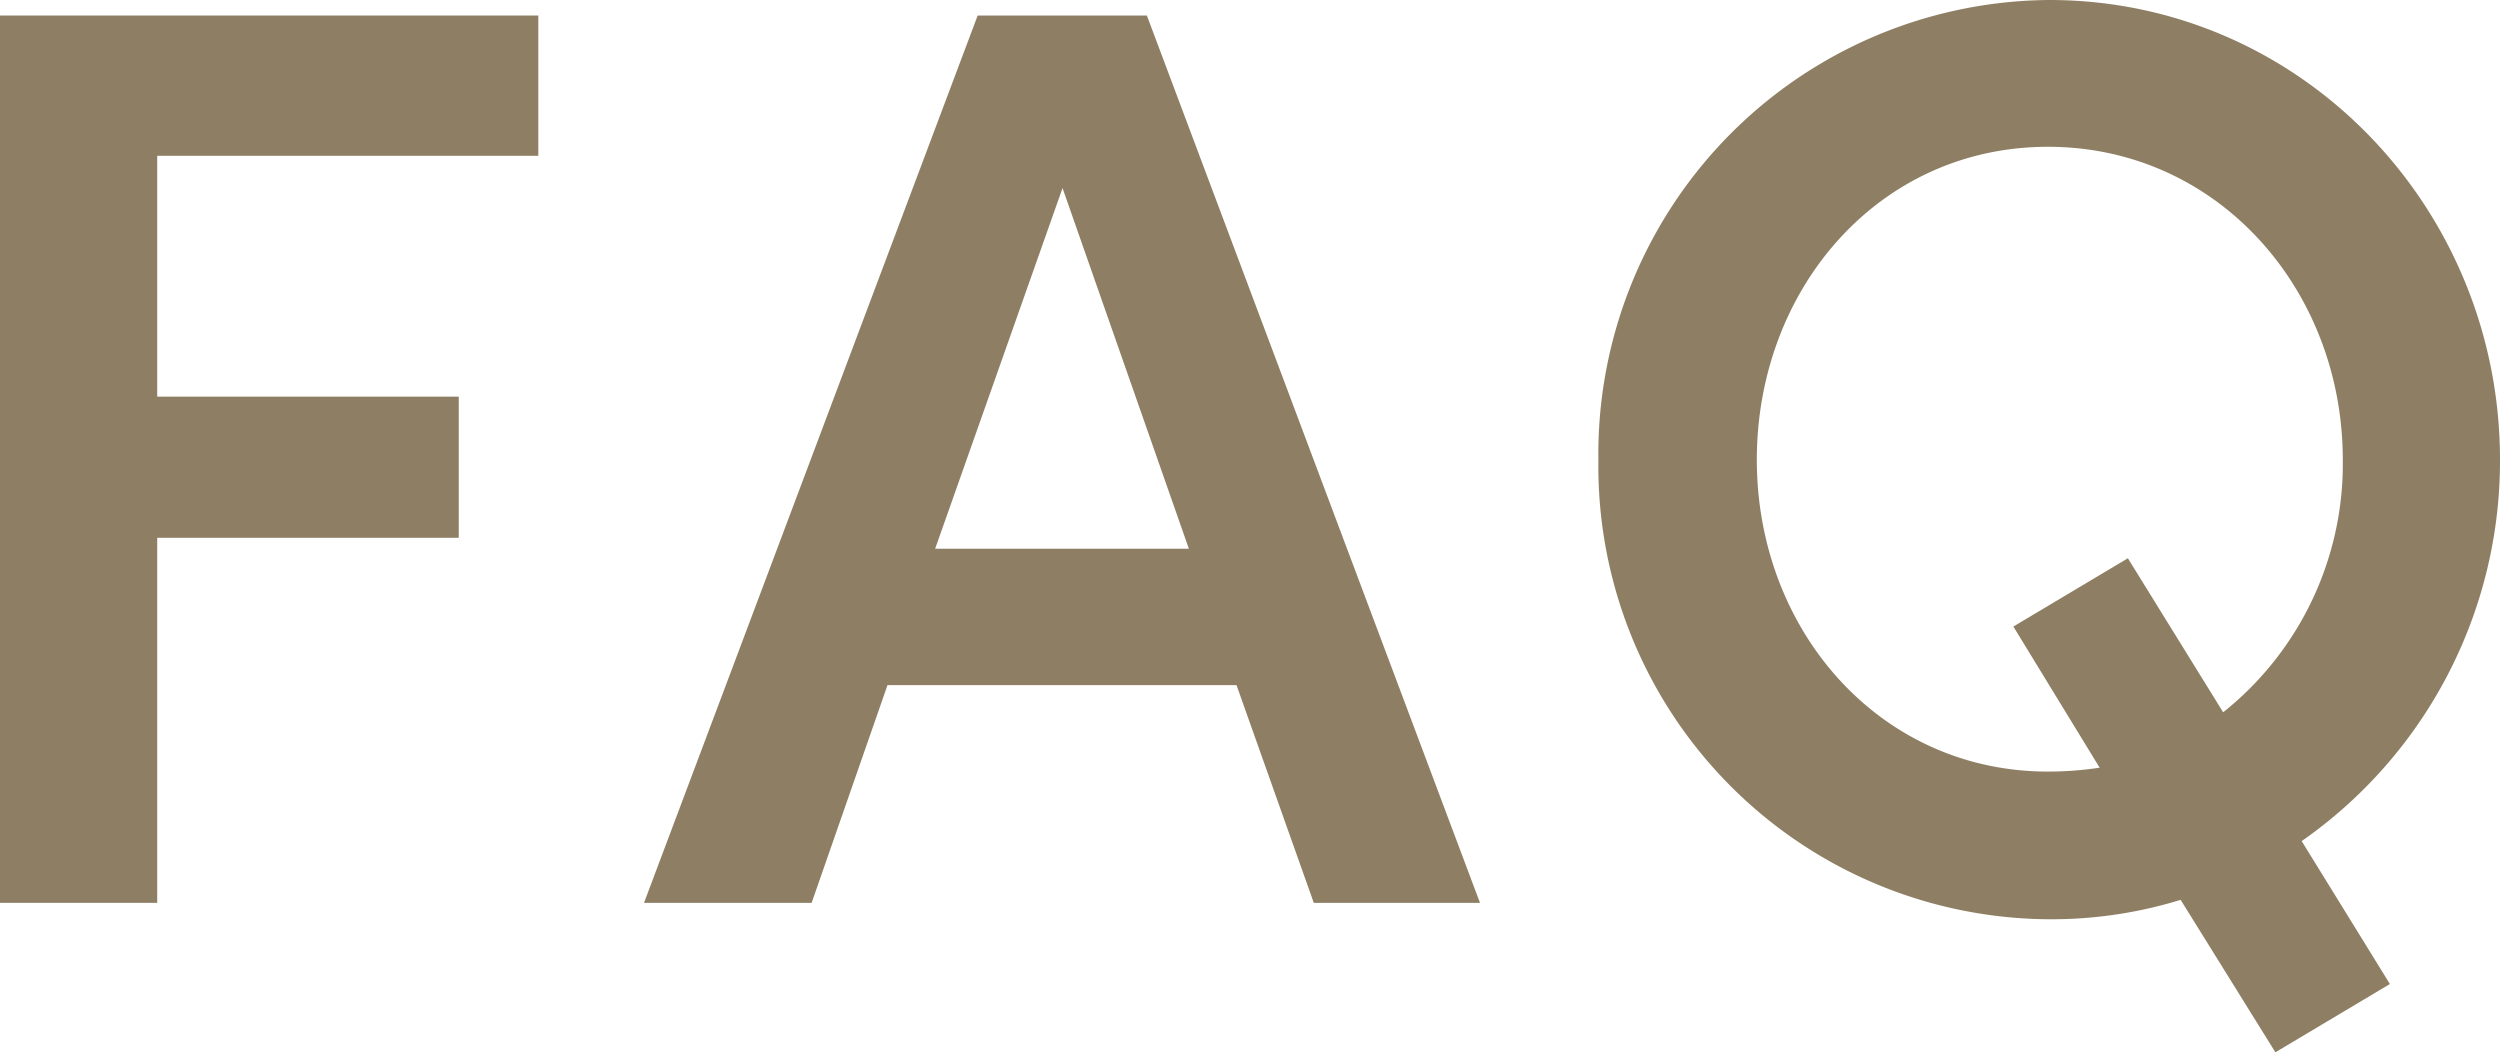
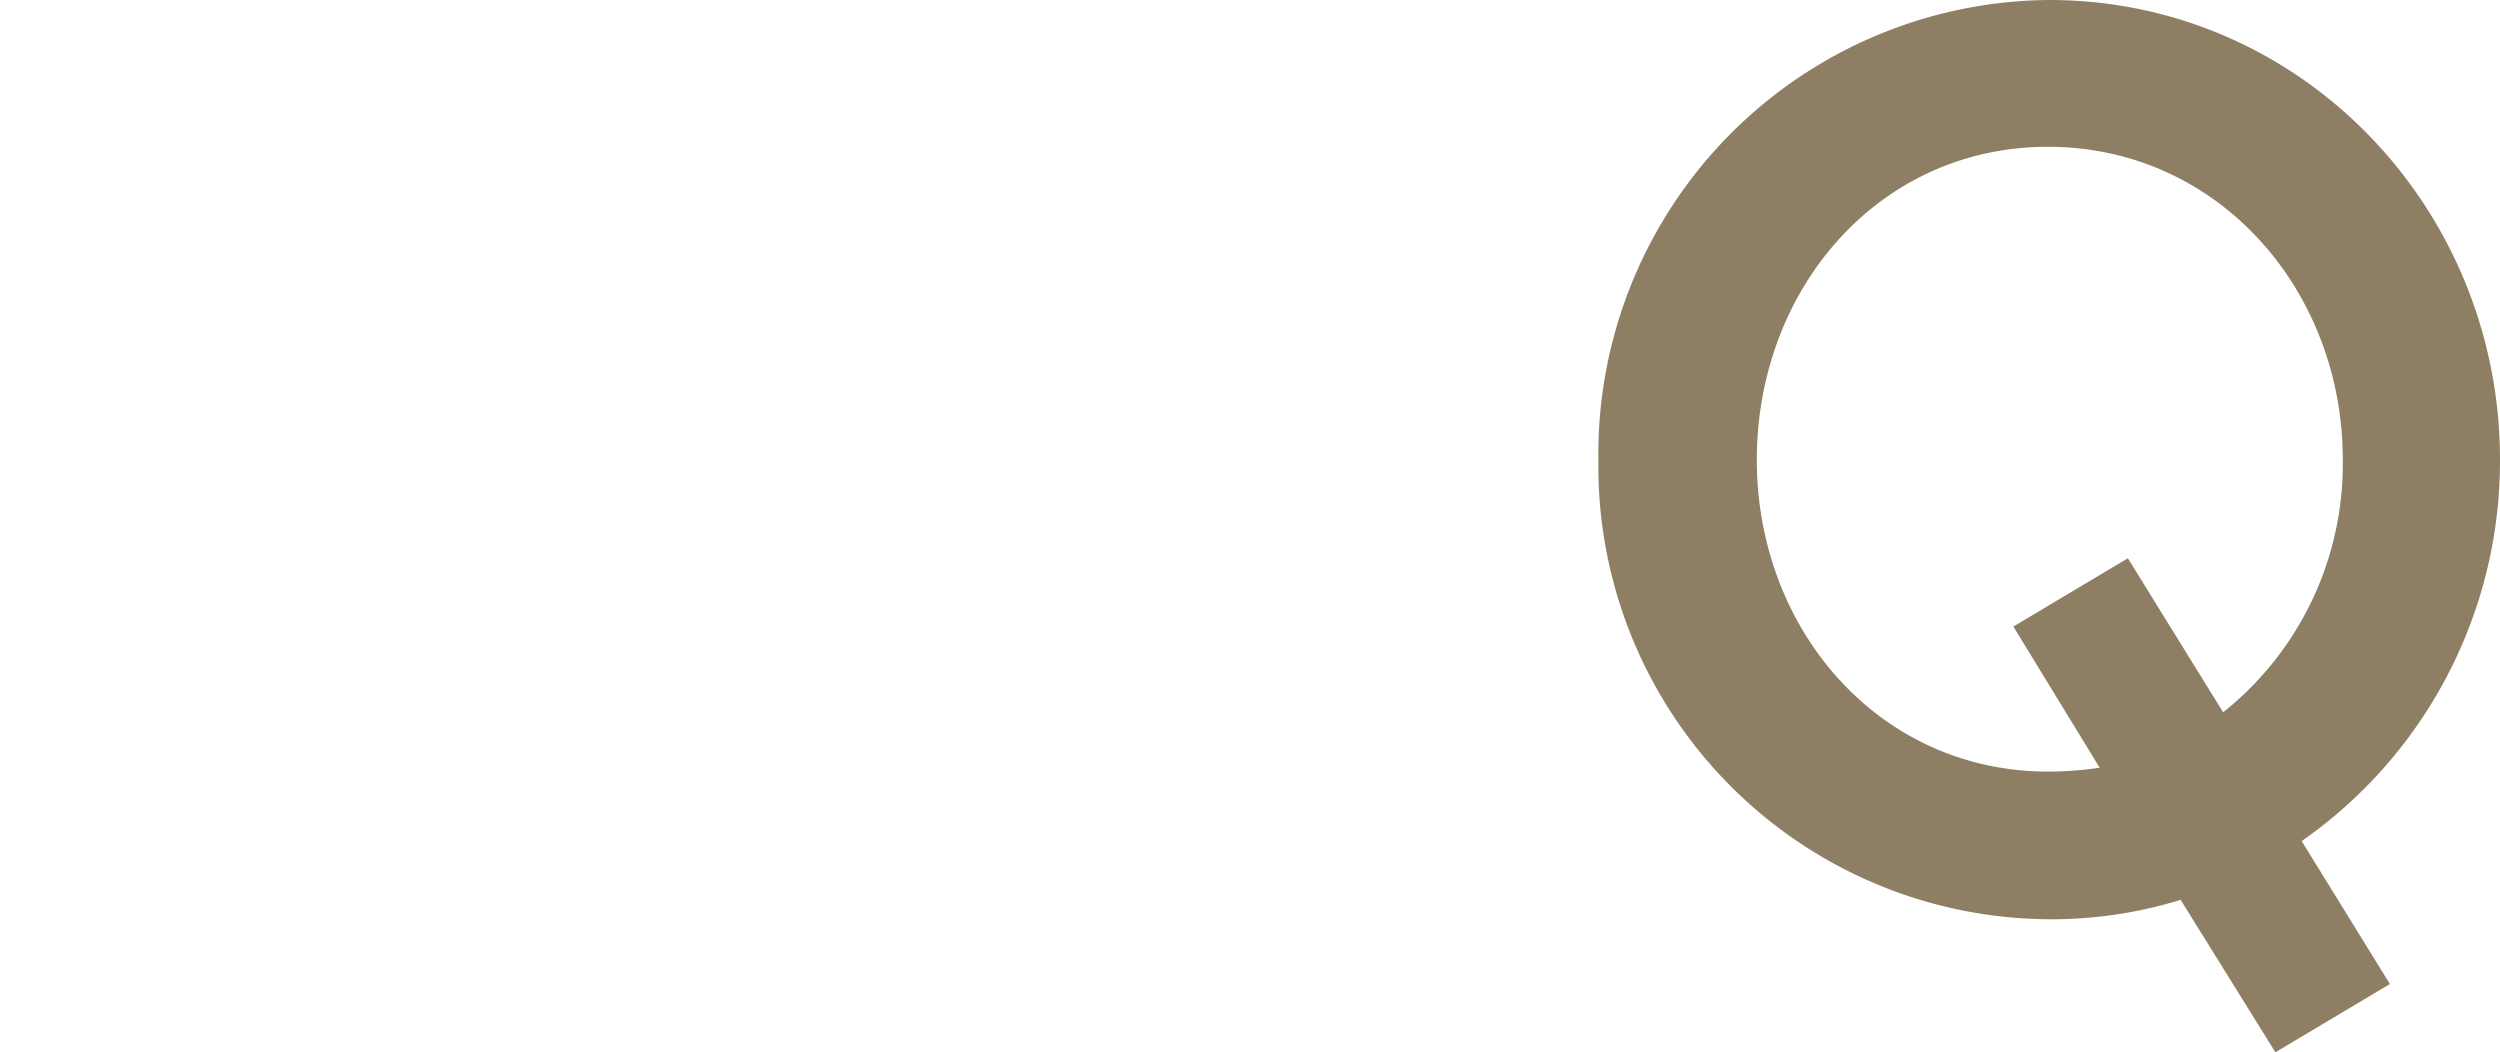
<svg xmlns="http://www.w3.org/2000/svg" viewBox="0 0 141.69 59.64">
  <defs>
    <style>.cls-1{fill:#8e7f64;}</style>
  </defs>
  <g id="レイヤー_2" data-name="レイヤー 2">
    <g id="レイヤー_1-2" data-name="レイヤー 1">
-       <path class="cls-1" d="M30.51,8.83H8.91V22.48H26v8H8.91V51.17H0V.88H30.51Z" />
-       <path class="cls-1" d="M74.46,51.17,70.08,38.83H50.3L46,51.17H36.5L55.41.88H65L83.88,51.17ZM53,31.1H67.38L60.22,10.66Z" />
      <path class="cls-1" d="M130.45,47.67l5,8.1-6.49,3.87L123.59,51a24.86,24.86,0,0,1-7.45,1.1,25.68,25.68,0,0,1-25.55-26A25.74,25.74,0,0,1,116.14,0c14.31,0,25.55,11.83,25.55,26.06A26.27,26.27,0,0,1,130.45,47.67ZM119,43.51l-4.89-8,6.49-3.87L126,40.37a18,18,0,0,0,6.78-14.31c0-9.64-7.08-17.74-16.71-17.74s-16.5,8.1-16.5,17.74,6.94,17.67,16.5,17.67A19.75,19.75,0,0,0,119,43.51Z" />
    </g>
  </g>
</svg>